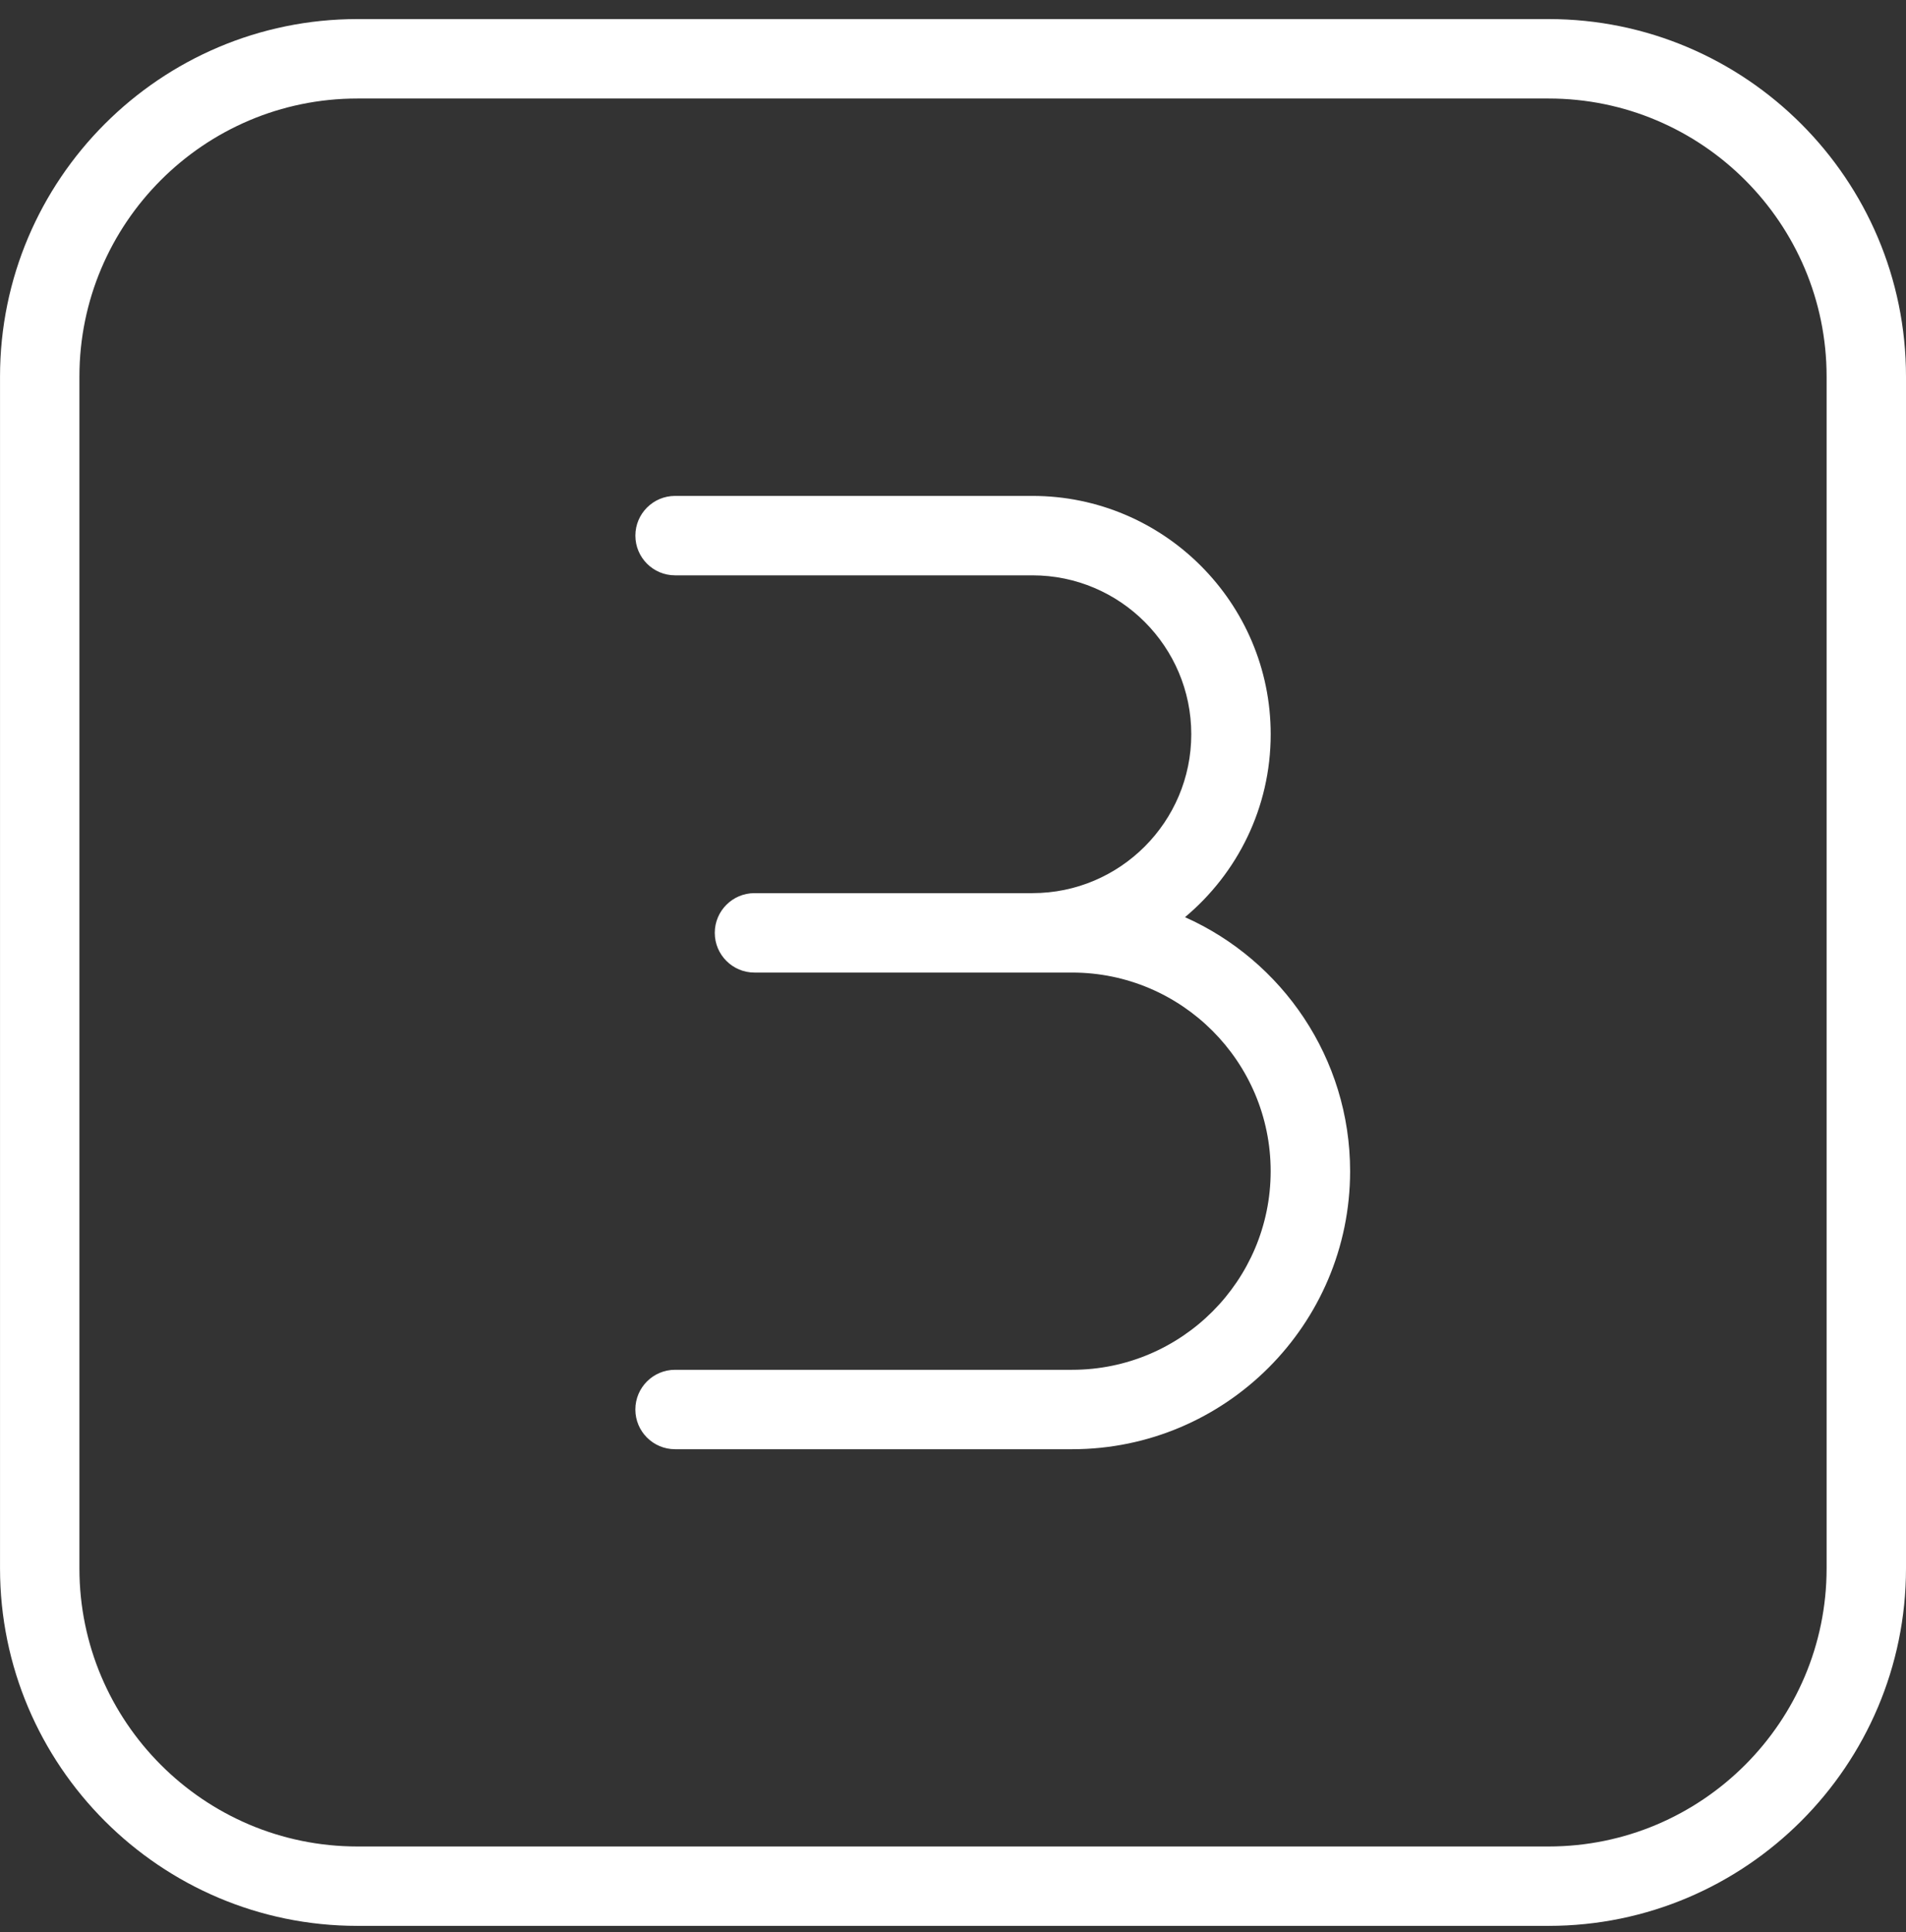
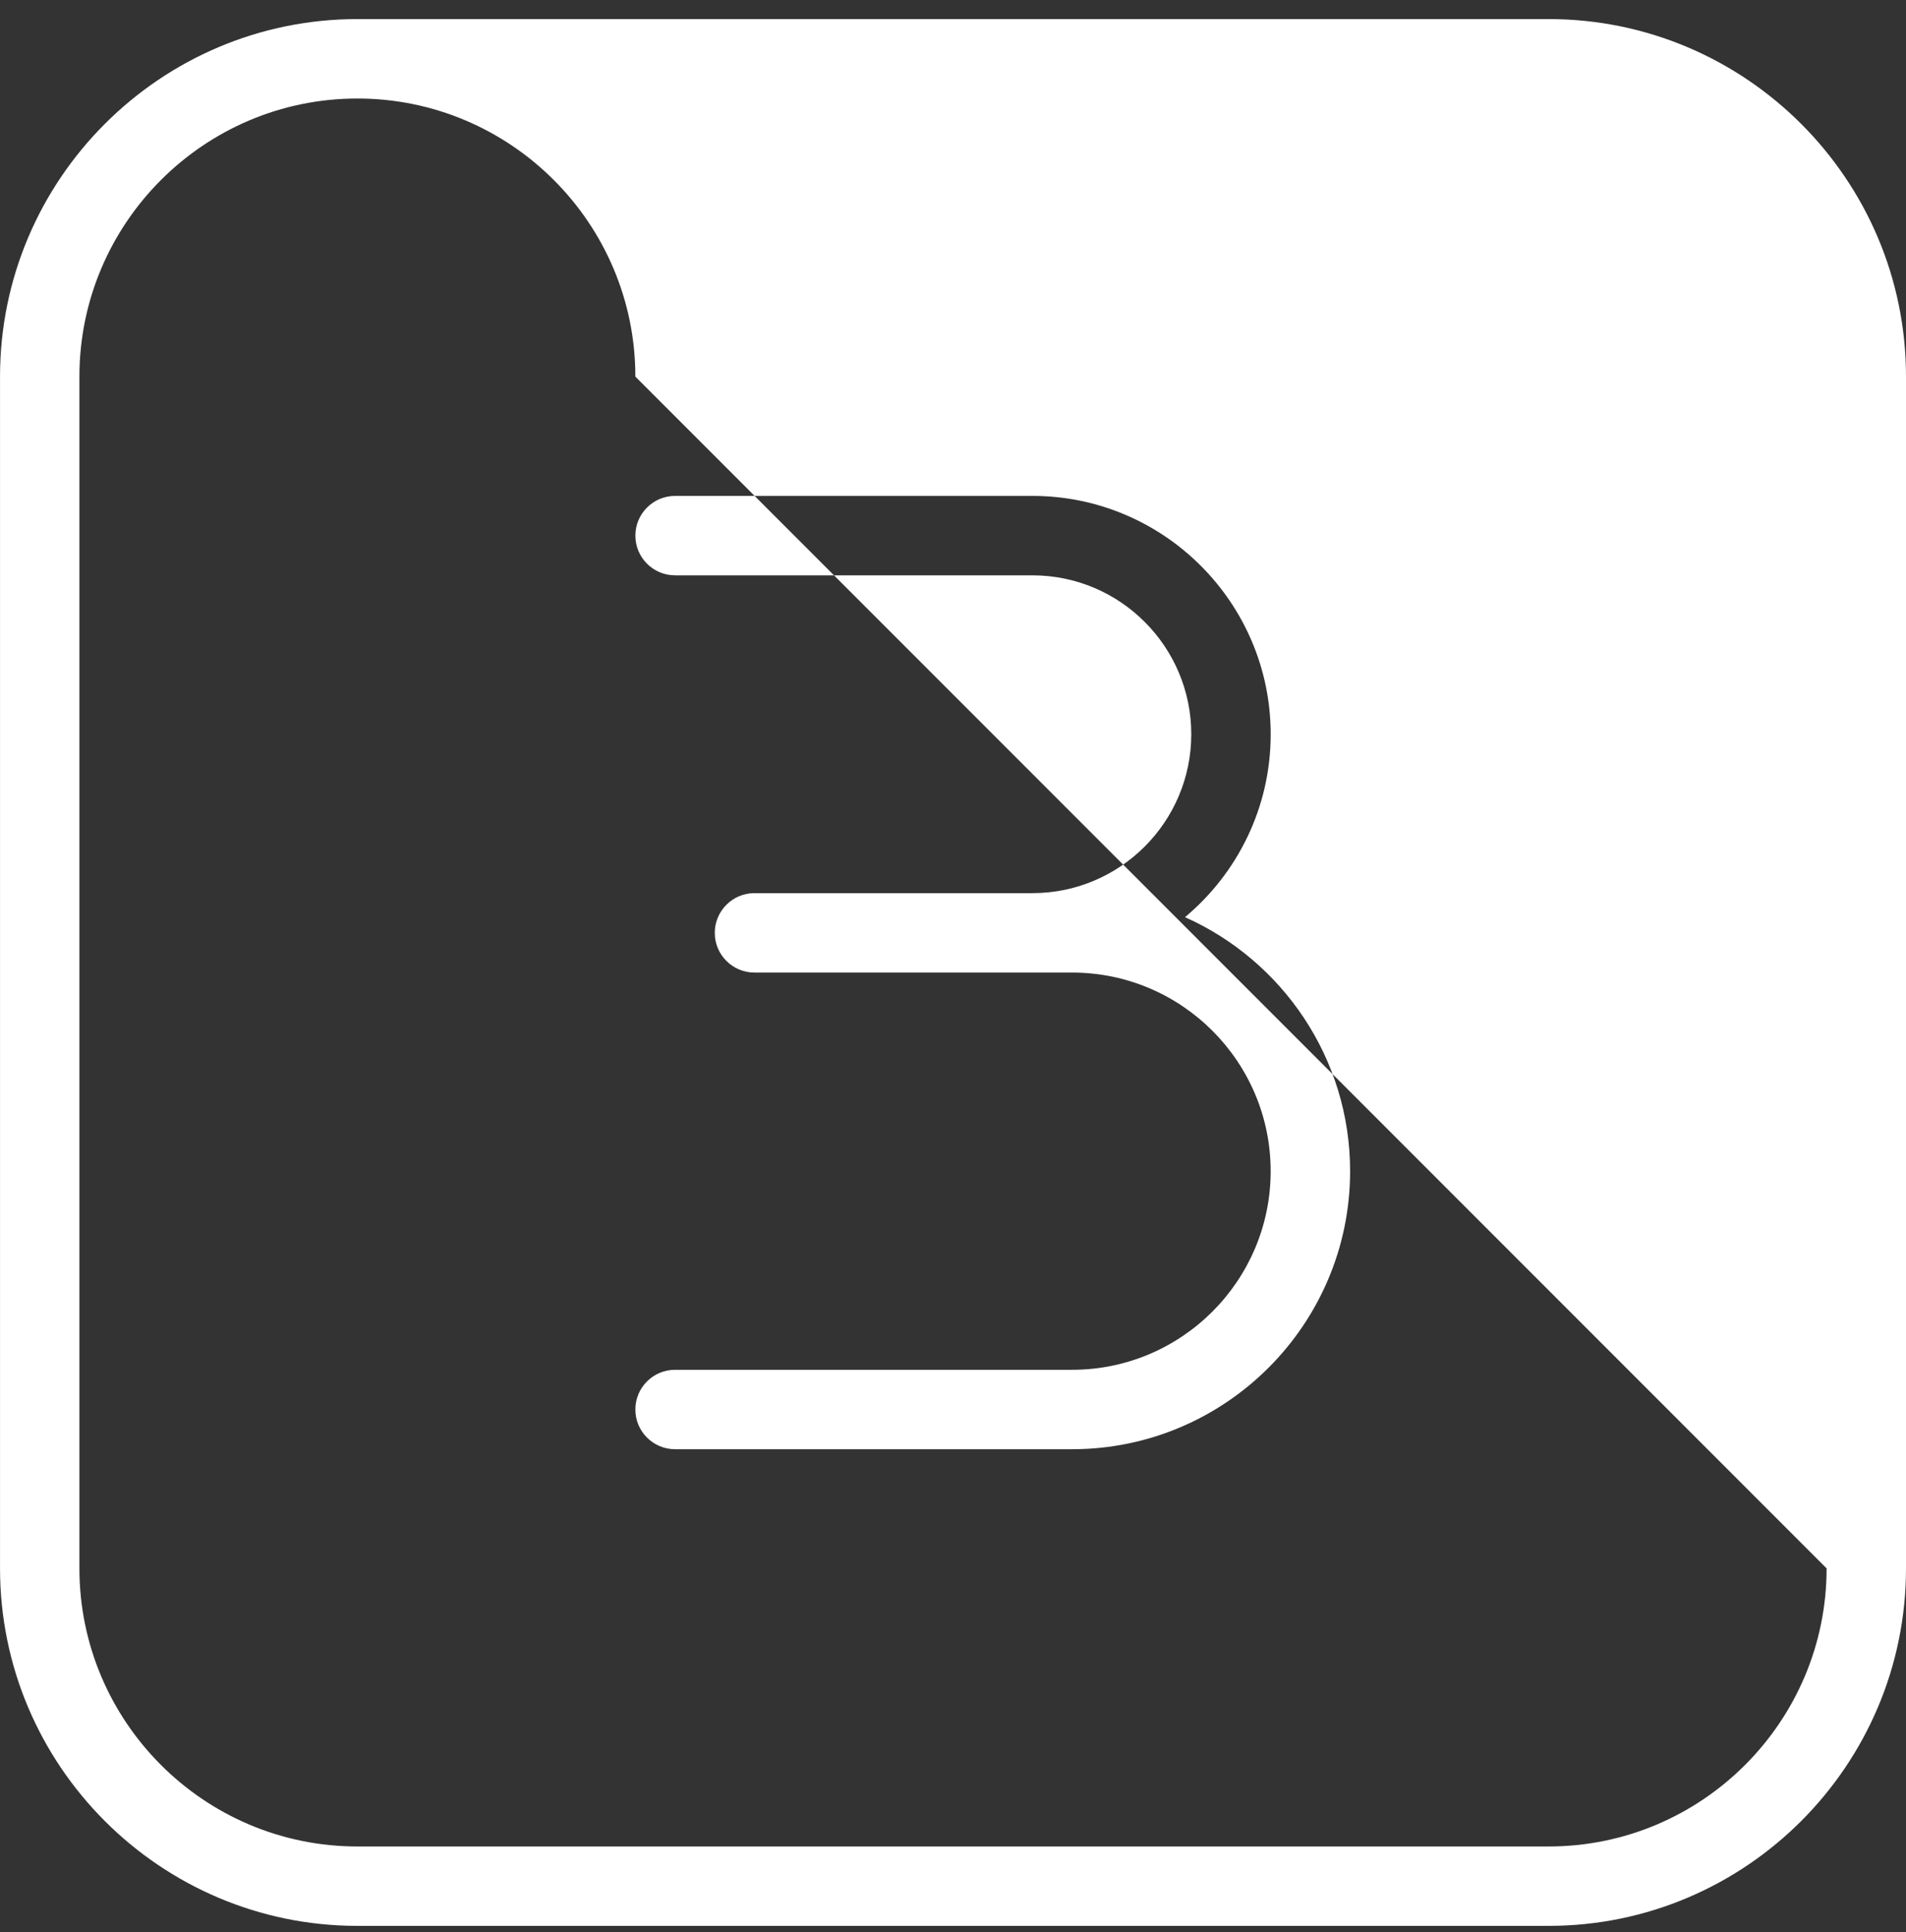
<svg xmlns="http://www.w3.org/2000/svg" fill="none" height="76" viewBox="0 0 75 76" width="75">
  <rect x="0" y="0" width="75" height="76" fill="#333333" stroke="none" />
-   <path d="m60.938.75h-46.875c-7.753 0-14.062 6.309-14.062 14.062v46.875c0 7.753 6.309 14.062 14.062 14.062h46.875c7.753 0 14.062-6.309 14.062-14.062v-46.875c0-7.753-6.309-14.062-14.062-14.062zm10.938 60.938c0 6.031-4.906 10.938-10.938 10.938h-46.875c-6.031 0-10.938-4.906-10.938-10.938v-46.875c0-6.031 4.906-10.938 10.938-10.938h46.875c6.031 0 10.938 4.906 10.938 10.938zm-18.75-15.625c0 6.031-4.906 10.938-10.938 10.938h-15.625c-.863 0-1.562-.7-1.562-1.562s.7-1.562 1.562-1.562h15.625c4.309 0 7.812-3.506 7.812-7.812s-3.503-7.812-7.812-7.812h-12.5c-.863 0-1.562-.7-1.562-1.562s.7-1.562 1.562-1.562h10.938c3.447 0 6.25-2.803 6.25-6.25s-2.803-6.25-6.25-6.25h-14.062c-.863 0-1.562-.7-1.562-1.562s.7-1.562 1.562-1.562h14.062c5.169 0 9.375 4.206 9.375 9.375 0 2.888-1.312 5.472-3.372 7.194 3.825 1.706 6.497 5.544 6.497 9.994z" fill="#fff" />
+   <path d="m60.938.75h-46.875c-7.753 0-14.062 6.309-14.062 14.062v46.875c0 7.753 6.309 14.062 14.062 14.062h46.875c7.753 0 14.062-6.309 14.062-14.062v-46.875c0-7.753-6.309-14.062-14.062-14.062zm10.938 60.938c0 6.031-4.906 10.938-10.938 10.938h-46.875c-6.031 0-10.938-4.906-10.938-10.938v-46.875c0-6.031 4.906-10.938 10.938-10.938c6.031 0 10.938 4.906 10.938 10.938zm-18.75-15.625c0 6.031-4.906 10.938-10.938 10.938h-15.625c-.863 0-1.562-.7-1.562-1.562s.7-1.562 1.562-1.562h15.625c4.309 0 7.812-3.506 7.812-7.812s-3.503-7.812-7.812-7.812h-12.5c-.863 0-1.562-.7-1.562-1.562s.7-1.562 1.562-1.562h10.938c3.447 0 6.25-2.803 6.25-6.25s-2.803-6.25-6.25-6.25h-14.062c-.863 0-1.562-.7-1.562-1.562s.7-1.562 1.562-1.562h14.062c5.169 0 9.375 4.206 9.375 9.375 0 2.888-1.312 5.472-3.372 7.194 3.825 1.706 6.497 5.544 6.497 9.994z" fill="#fff" />
</svg>